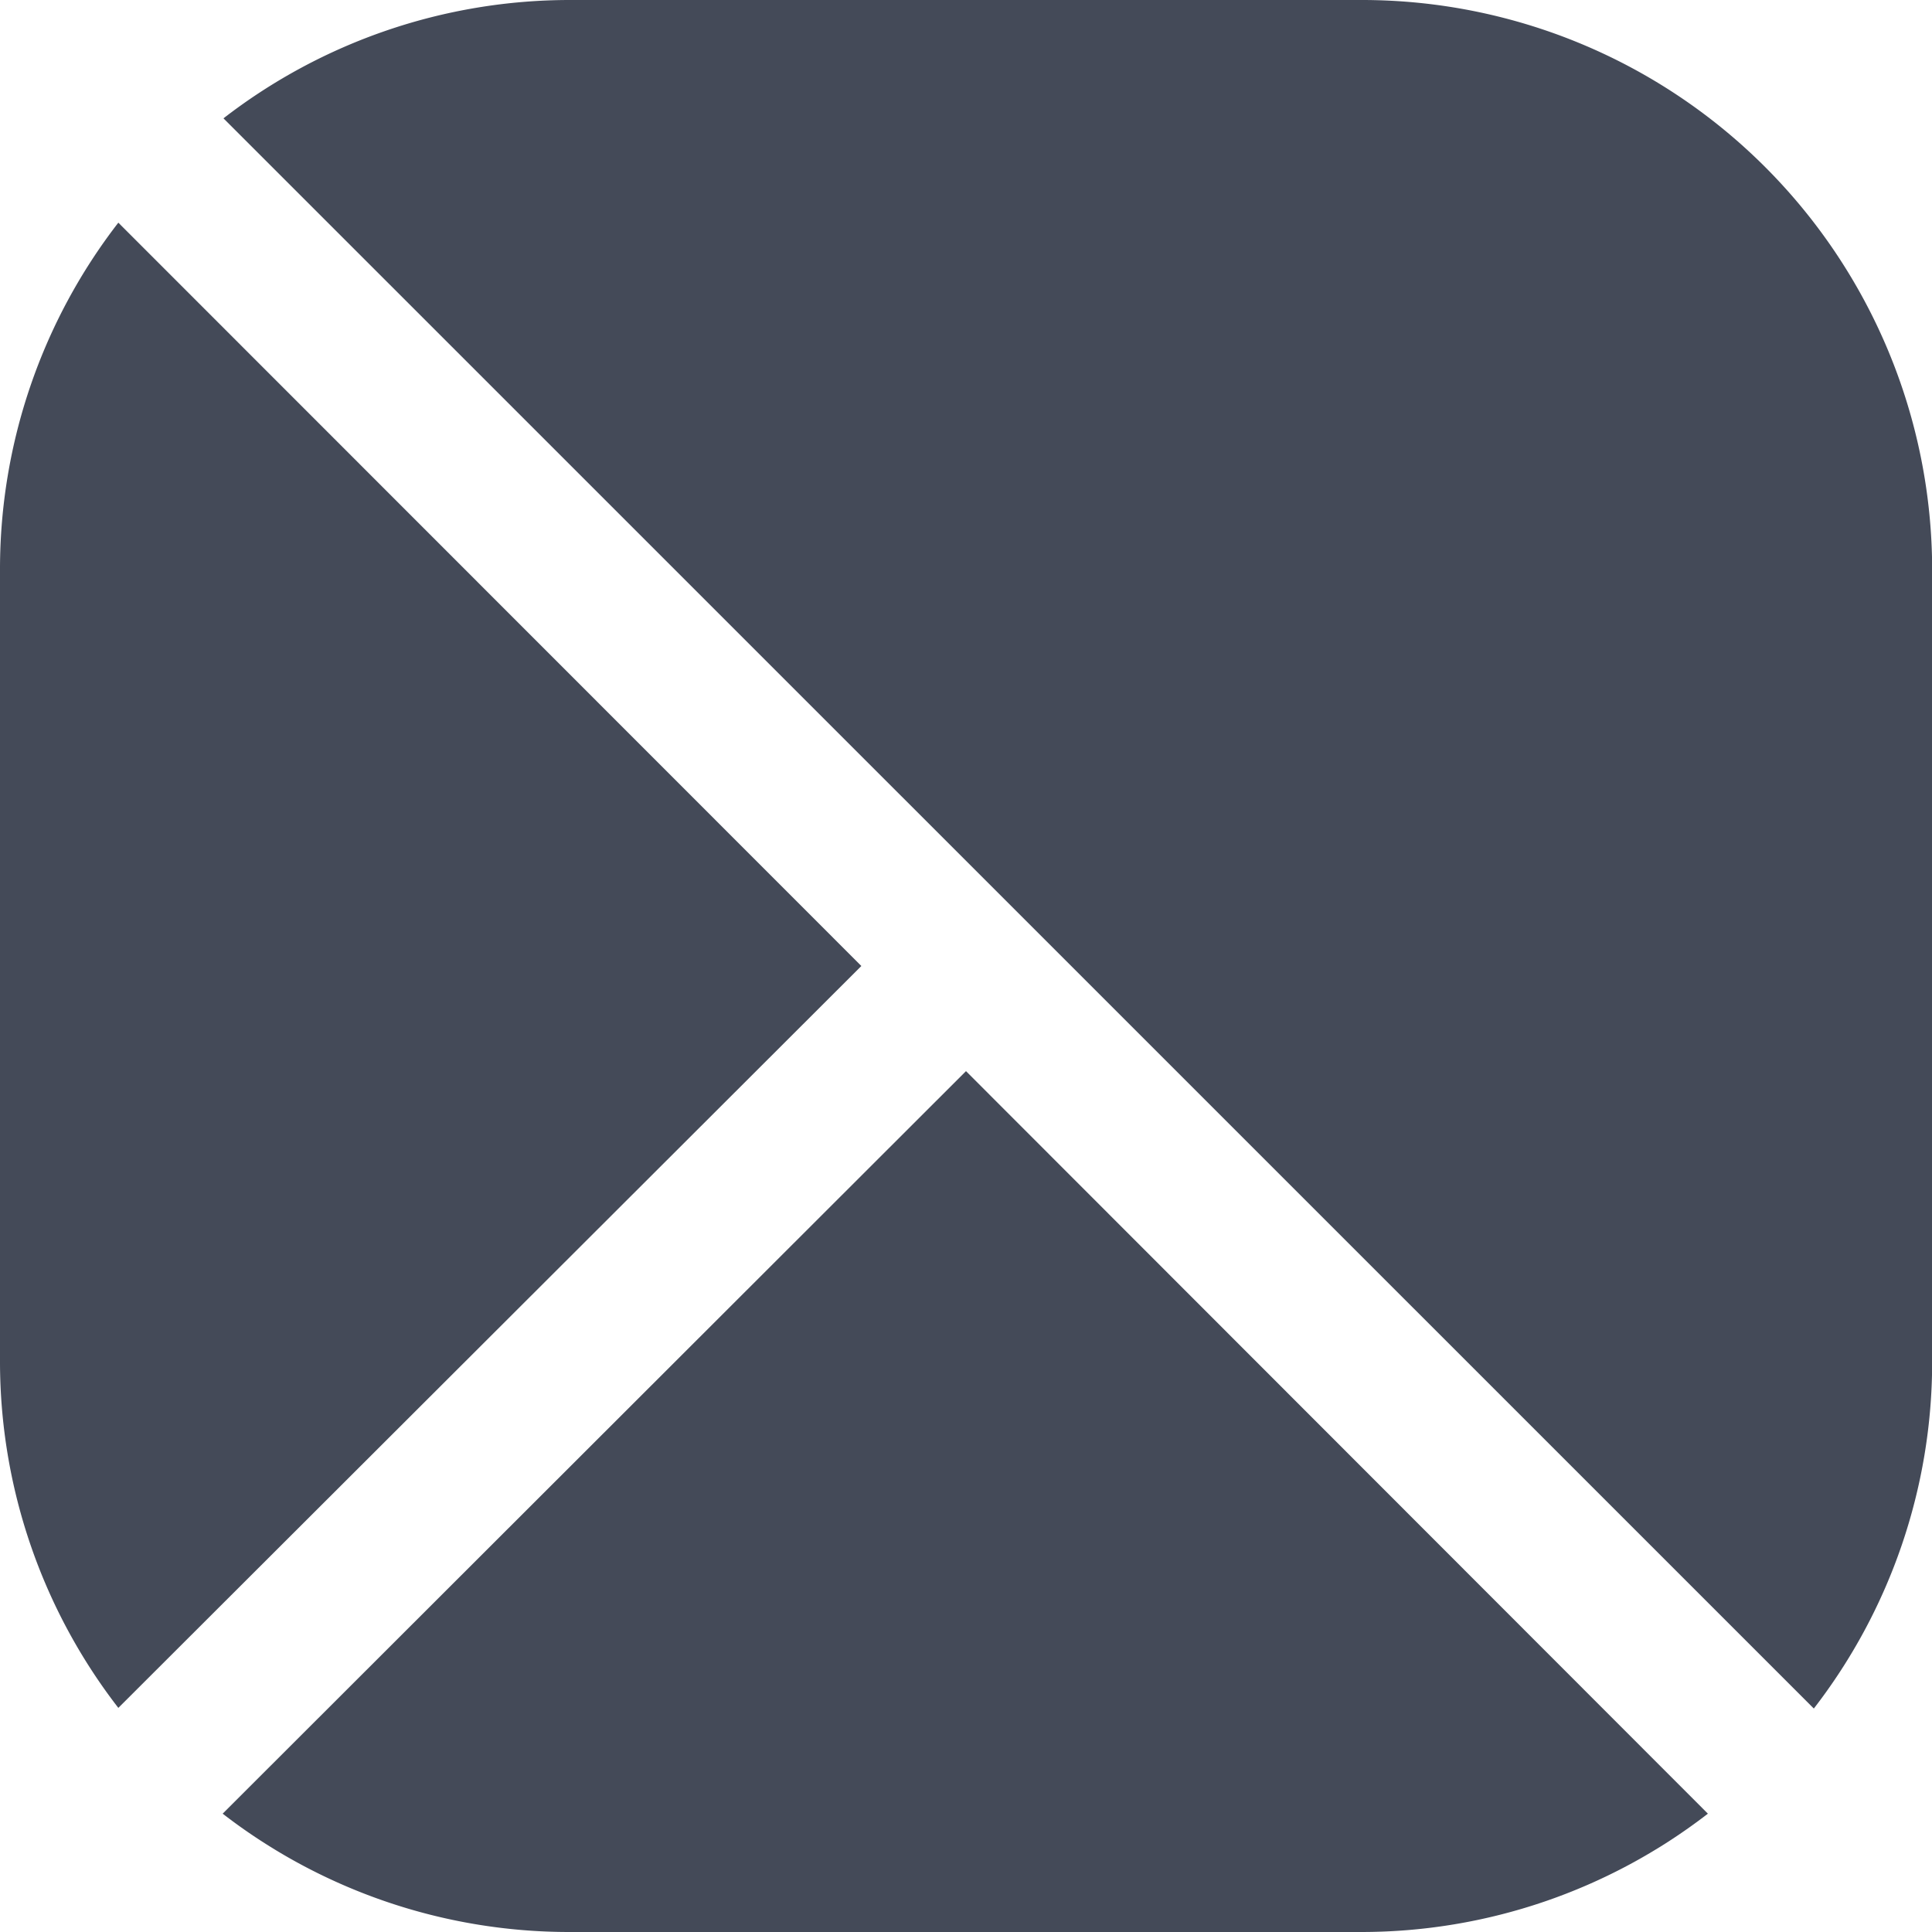
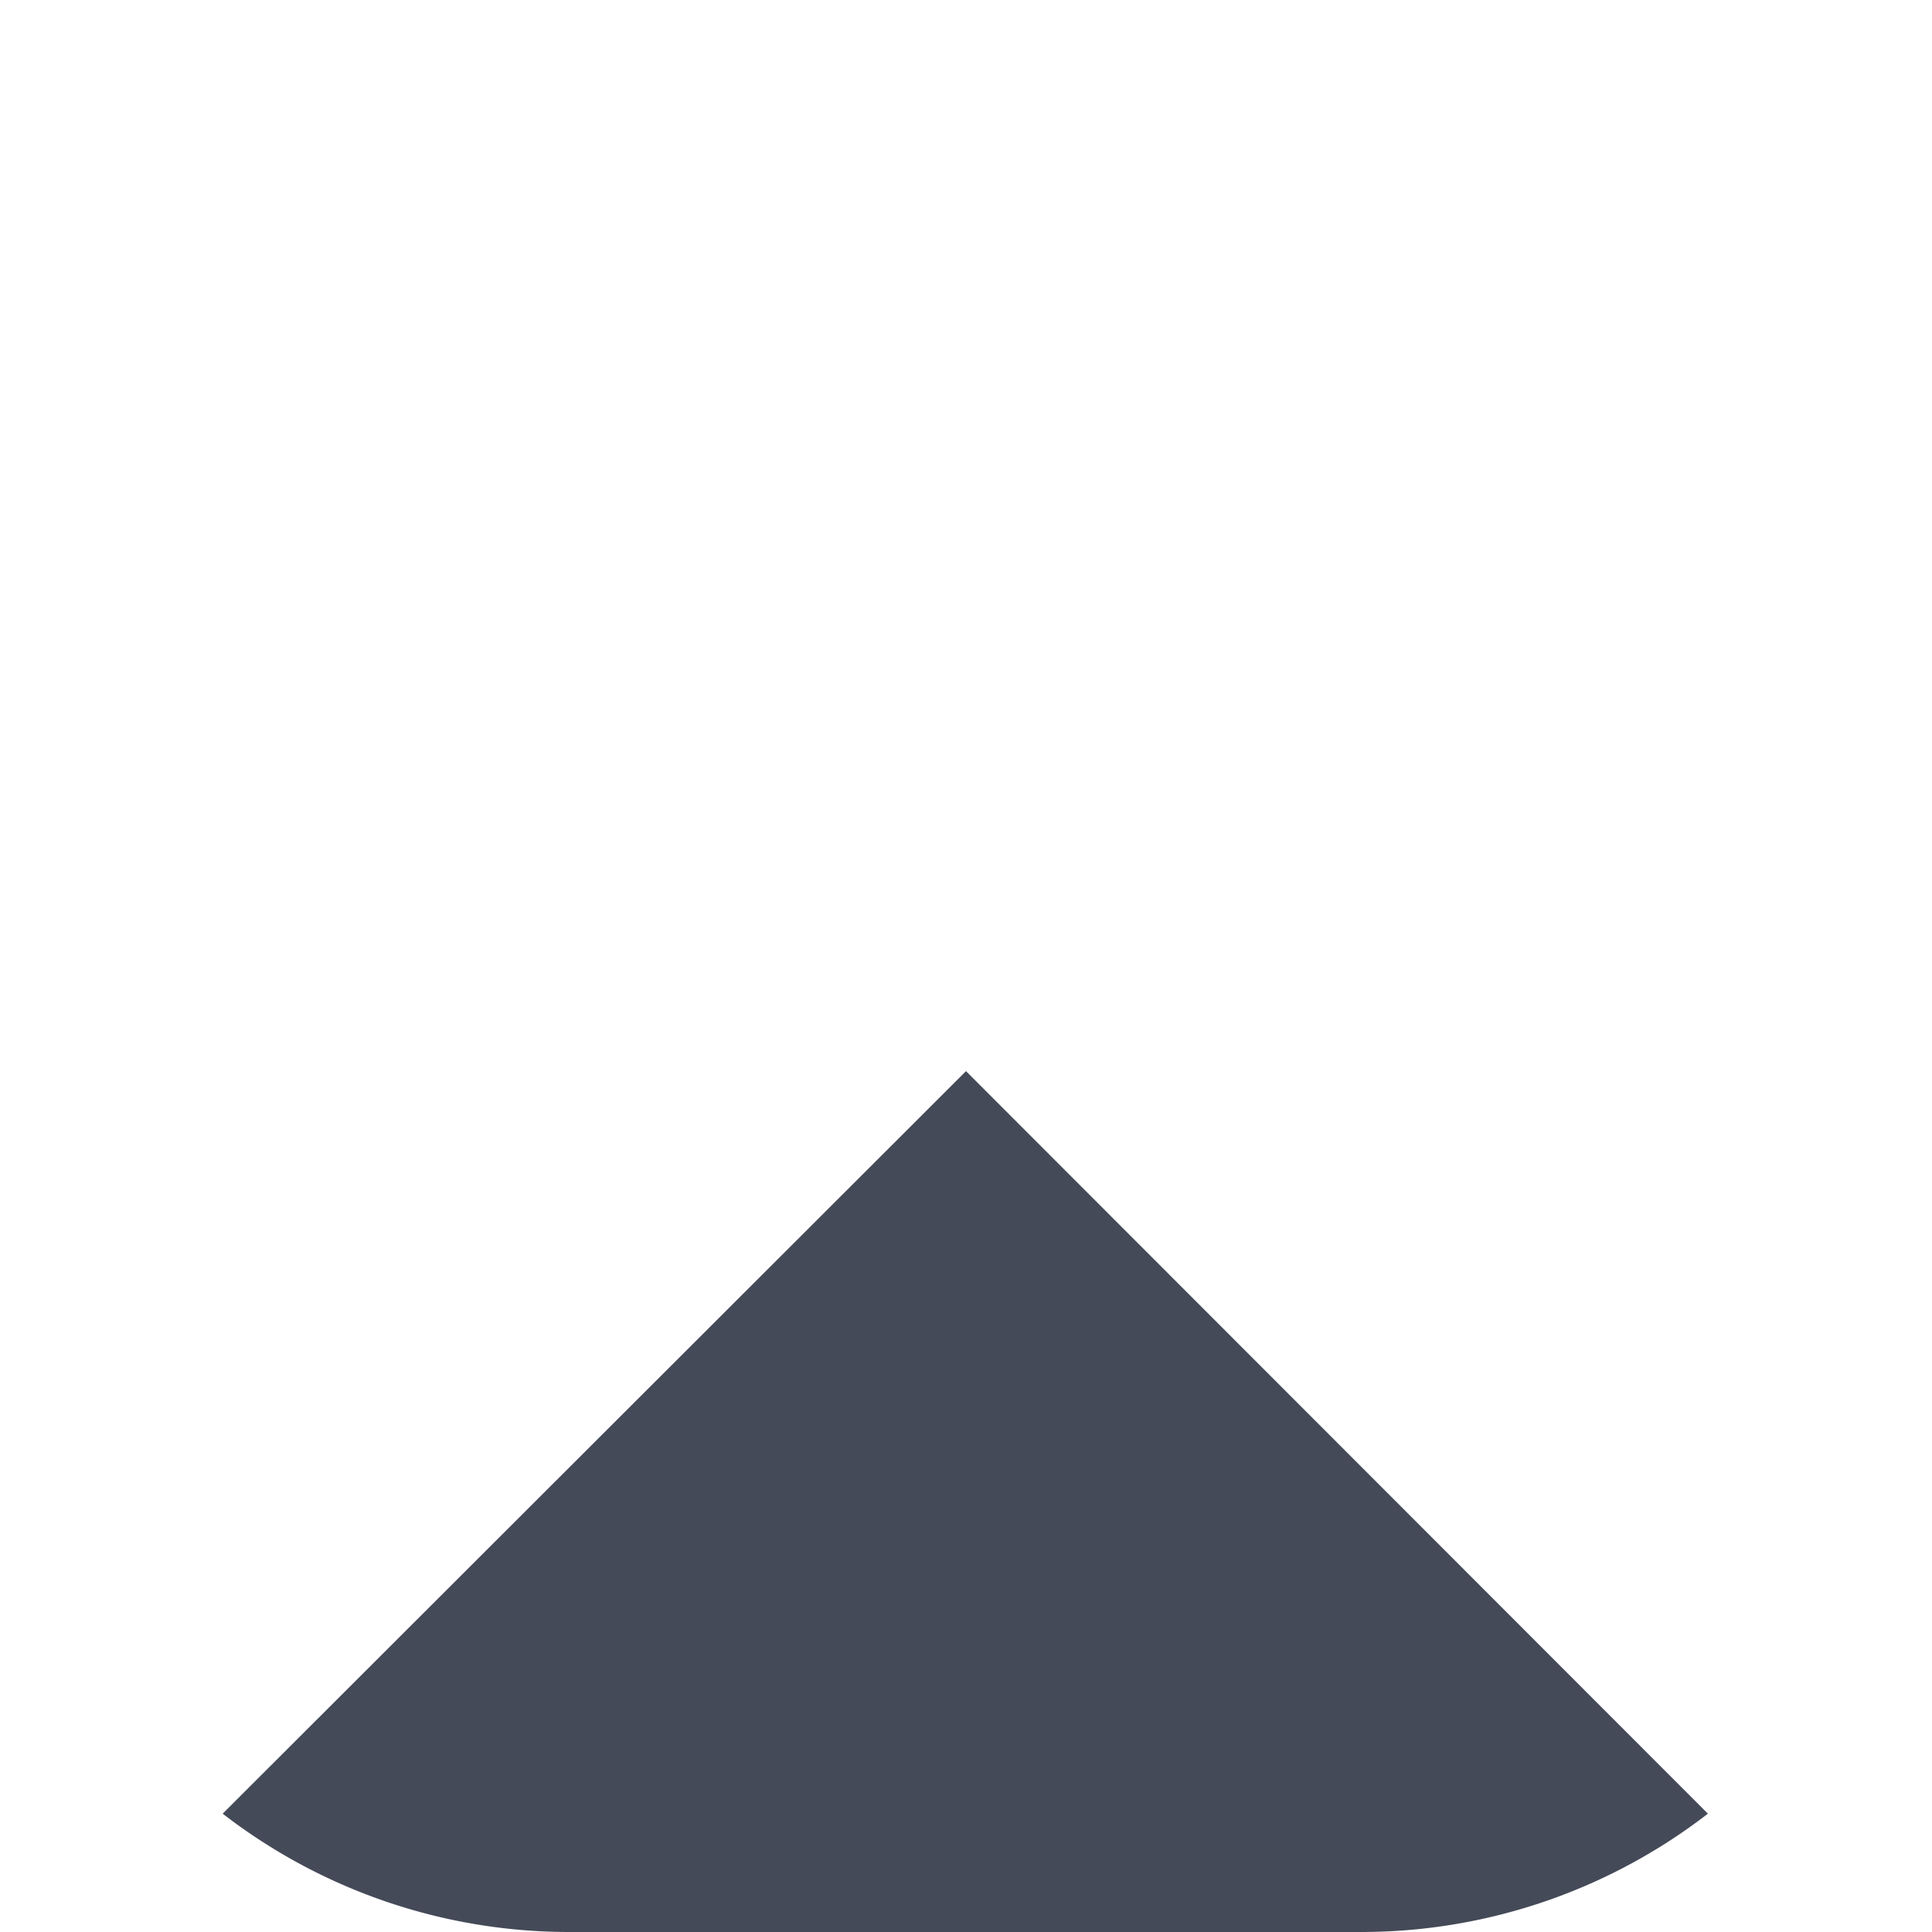
<svg xmlns="http://www.w3.org/2000/svg" id="layer-land-info" width="12" height="12" viewBox="0 0 12 12">
  <g id="그룹_268" data-name="그룹 268">
    <path id="패스_440" data-name="패스 440" d="M57.117-34.939,52.5-30.327a3.517,3.517,0,0,0,2.151.735h4.923a3.52,3.52,0,0,0,2.151-.735Z" transform="translate(-51.117 41.592)" fill="#444a58" />
-     <path id="패스_441" data-name="패스 441" d="M62.383-35.138a3.52,3.52,0,0,0,.735-2.151v-4.923a3.542,3.542,0,0,0-3.538-3.538H54.656a3.517,3.517,0,0,0-2.151.735Z" transform="translate(-51.117 45.75)" fill="#444a58" />
-     <path id="패스_442" data-name="패스 442" d="M50.985-43.5a3.517,3.517,0,0,0-.735,2.151v4.923a3.517,3.517,0,0,0,.735,2.151L55.6-38.883Z" transform="translate(-50.25 44.883)" fill="#444a58" />
  </g>
</svg>